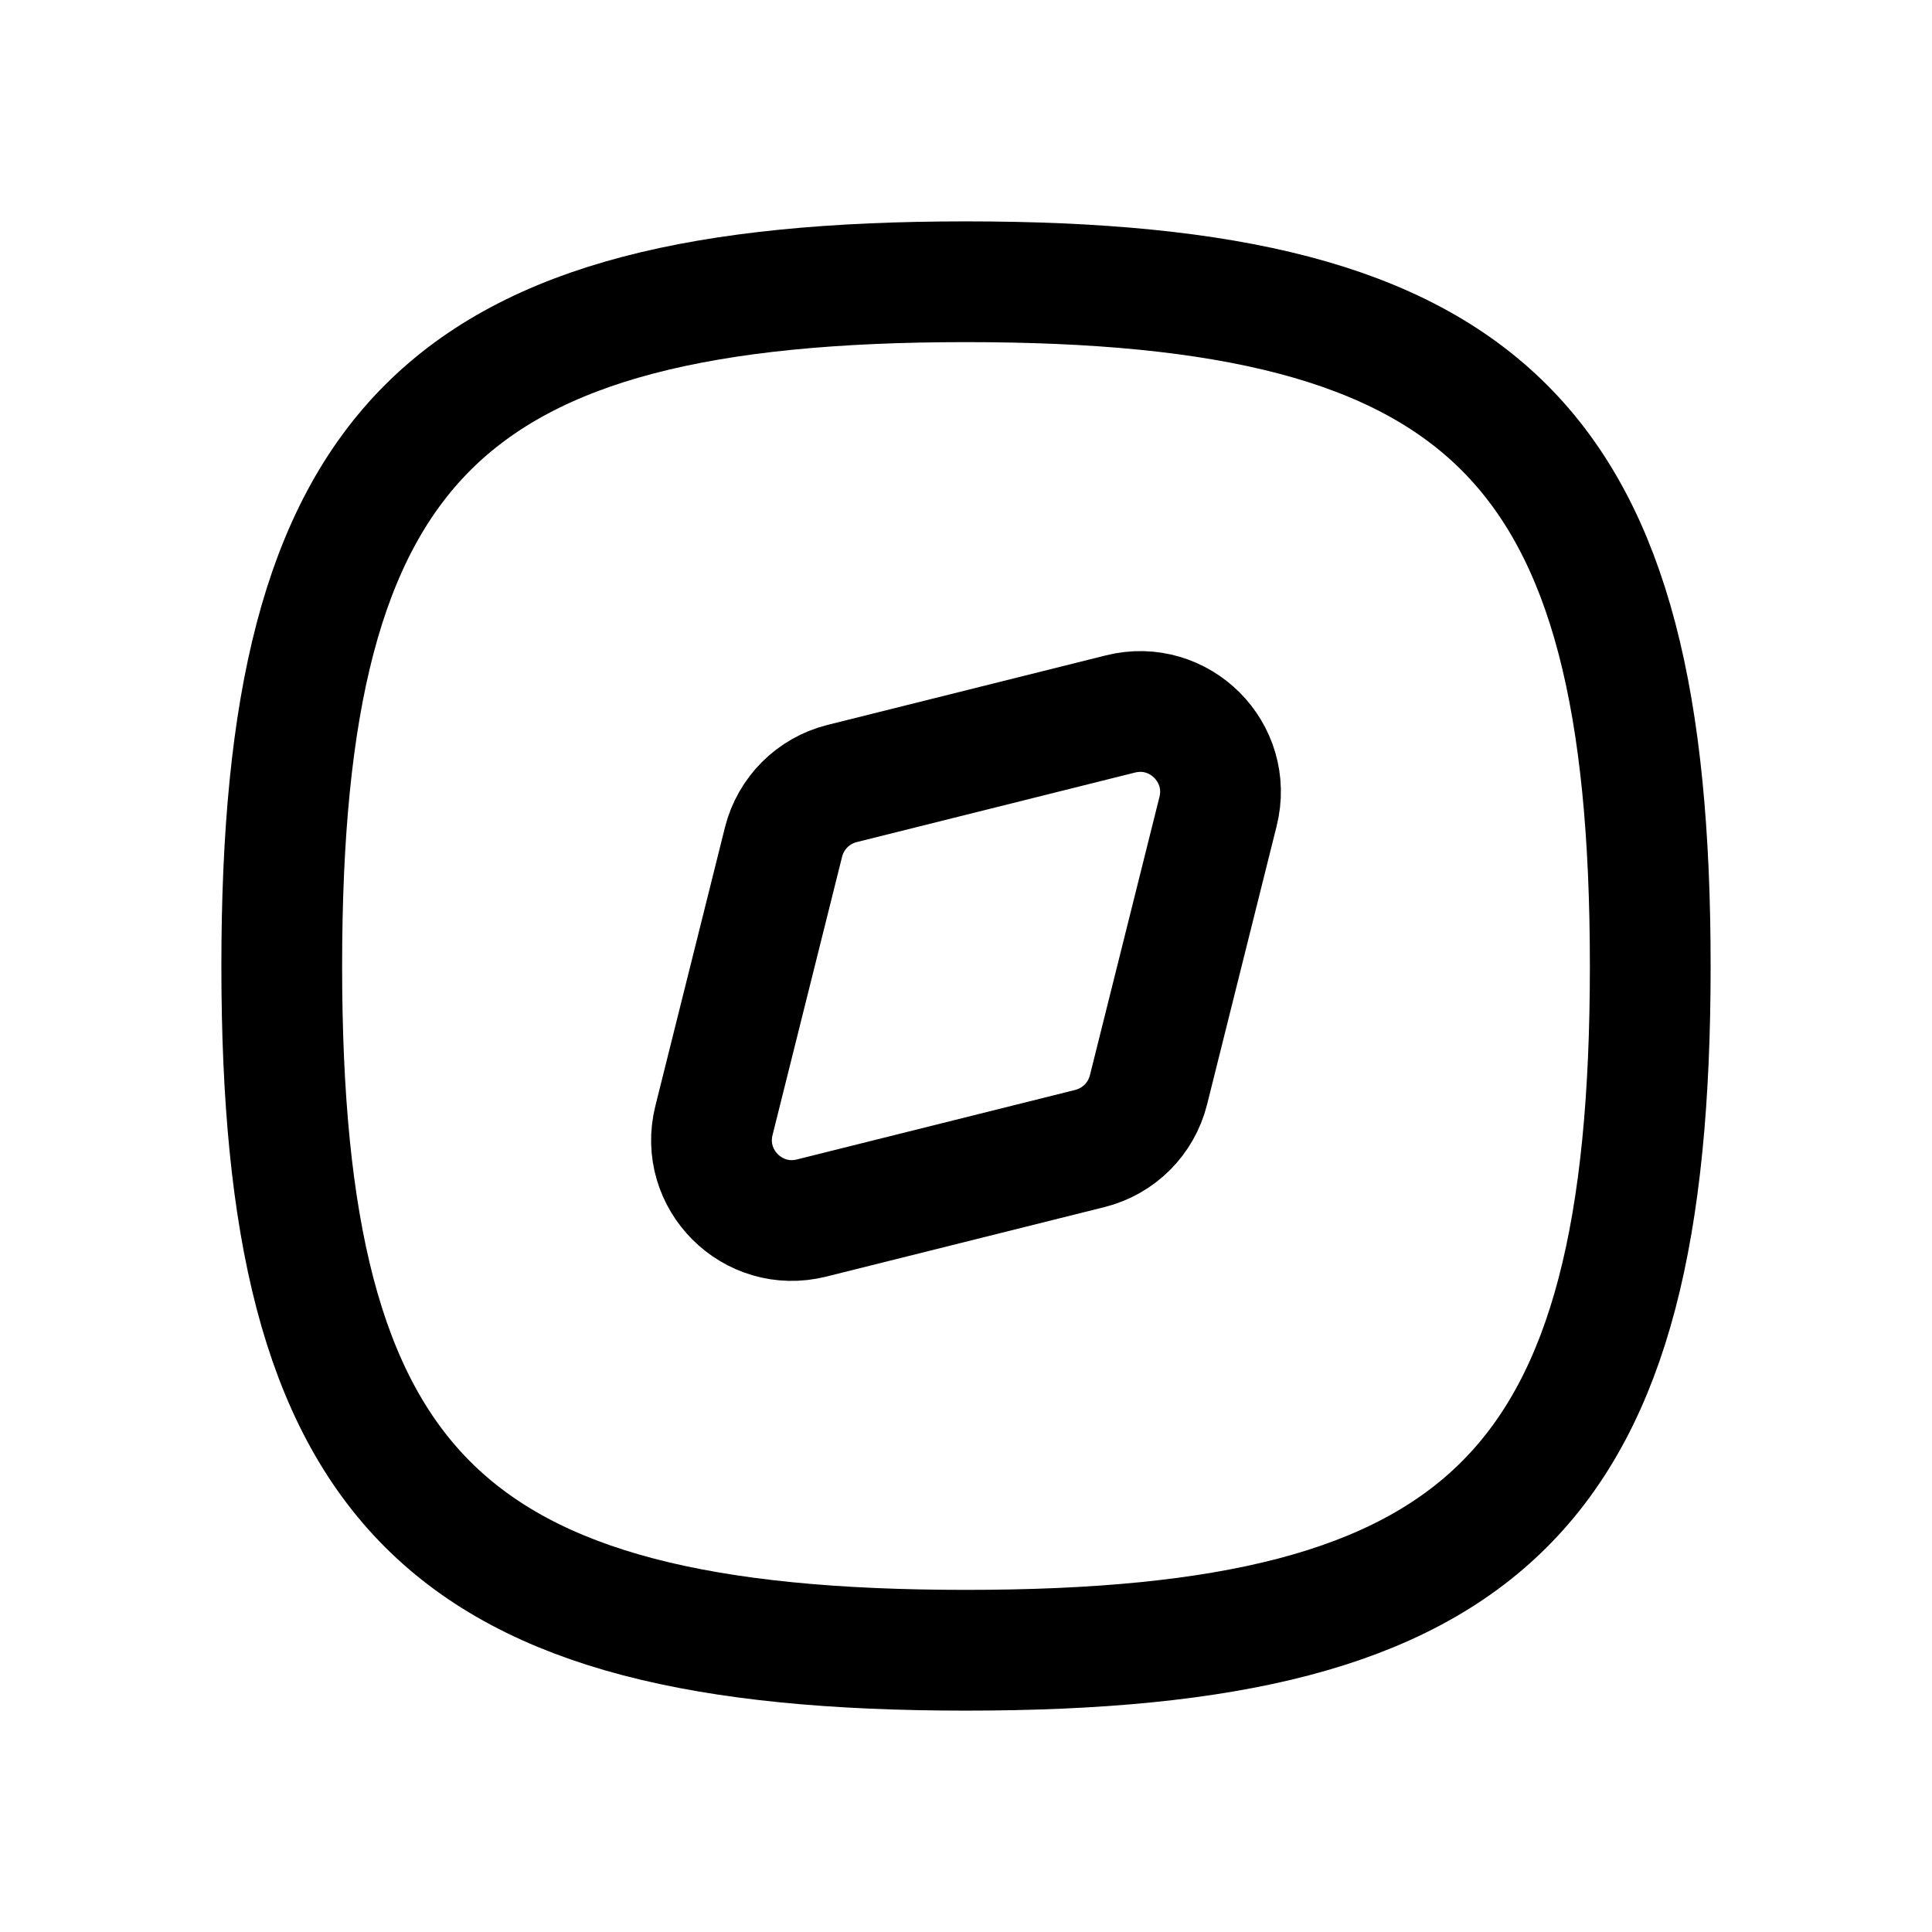
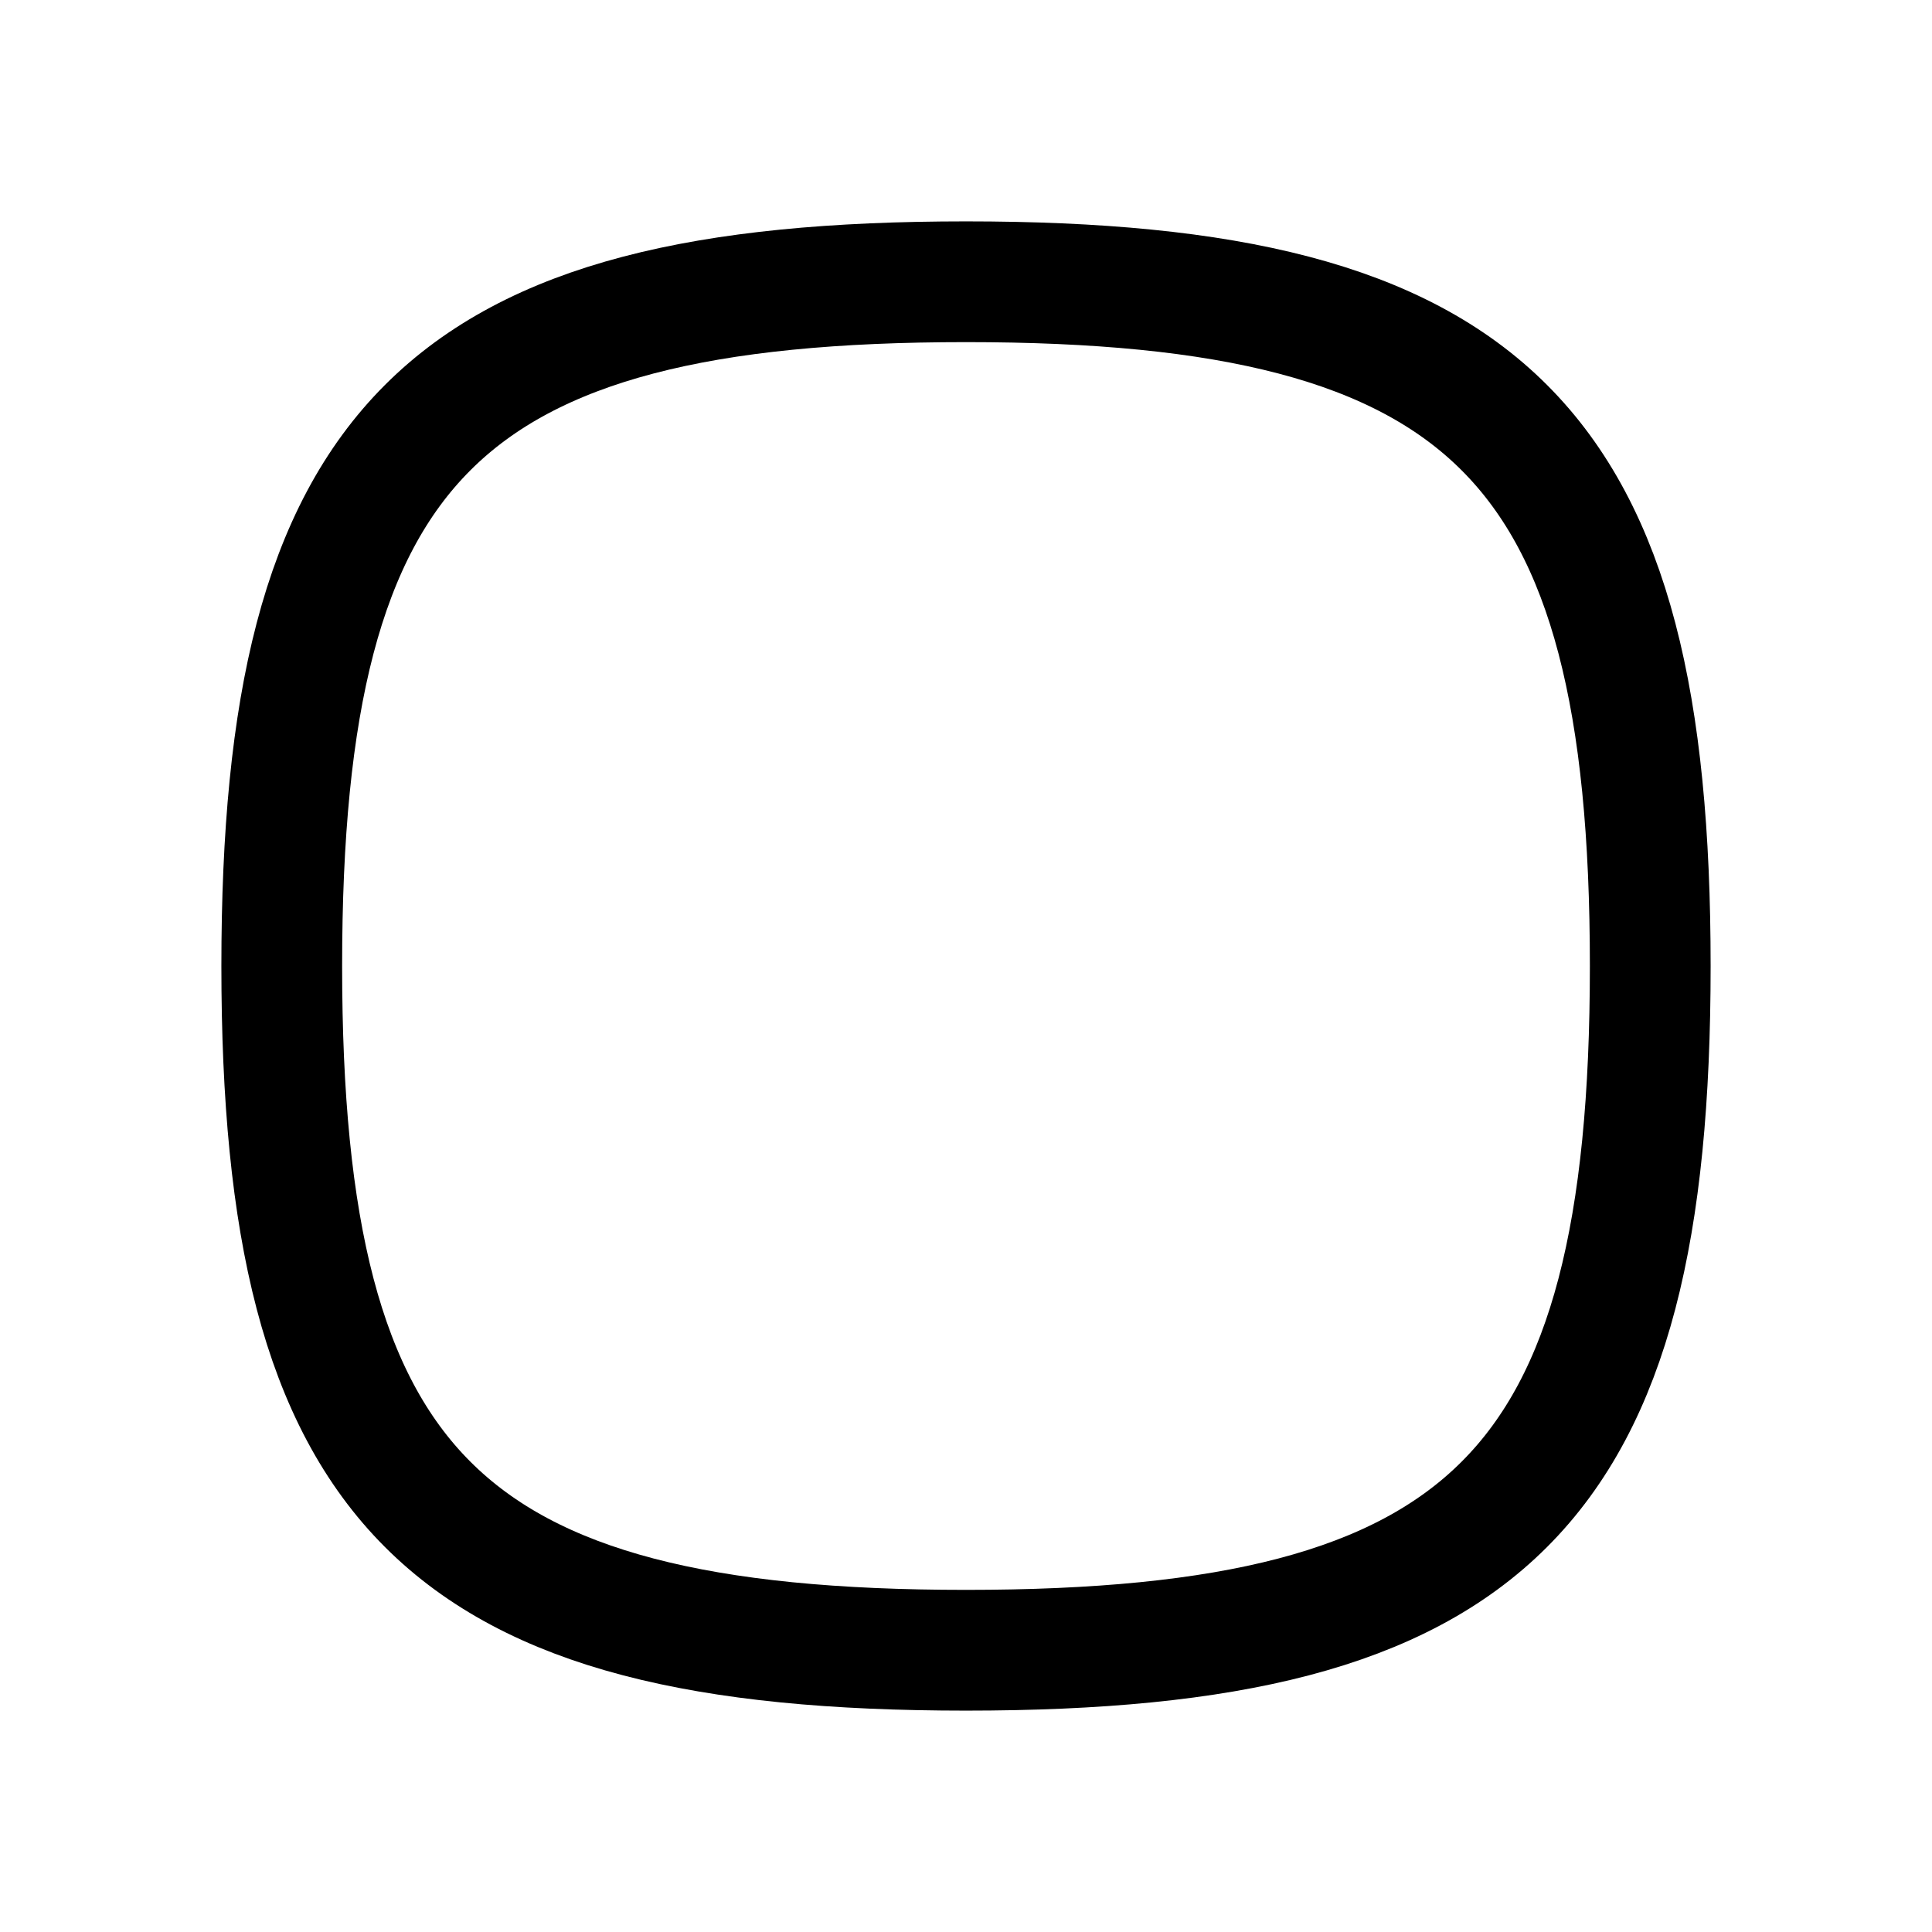
<svg xmlns="http://www.w3.org/2000/svg" width="800px" height="800px" viewBox="0 0 24 24" fill="none">
-   <path d="M9.733 10.461C9.823 10.102 10.102 9.823 10.461 9.733L13.919 8.869C14.651 8.686 15.314 9.349 15.131 10.081L14.267 13.539C14.177 13.898 13.898 14.177 13.539 14.267L10.081 15.131C9.349 15.314 8.686 14.651 8.869 13.919L9.733 10.461Z" stroke="#000000" stroke-width="1.5" stroke-linecap="round" stroke-linejoin="round" />
  <path d="M12 3.5C5.5 3.5 3.5 5.5 3.5 12C3.5 18.5 5.5 20.5 12 20.5C18.5 20.5 20.5 18.5 20.5 12C20.5 5.5 18.5 3.5 12 3.5Z" stroke="#000000" stroke-width="1.5" stroke-linecap="round" stroke-linejoin="round" />
</svg>